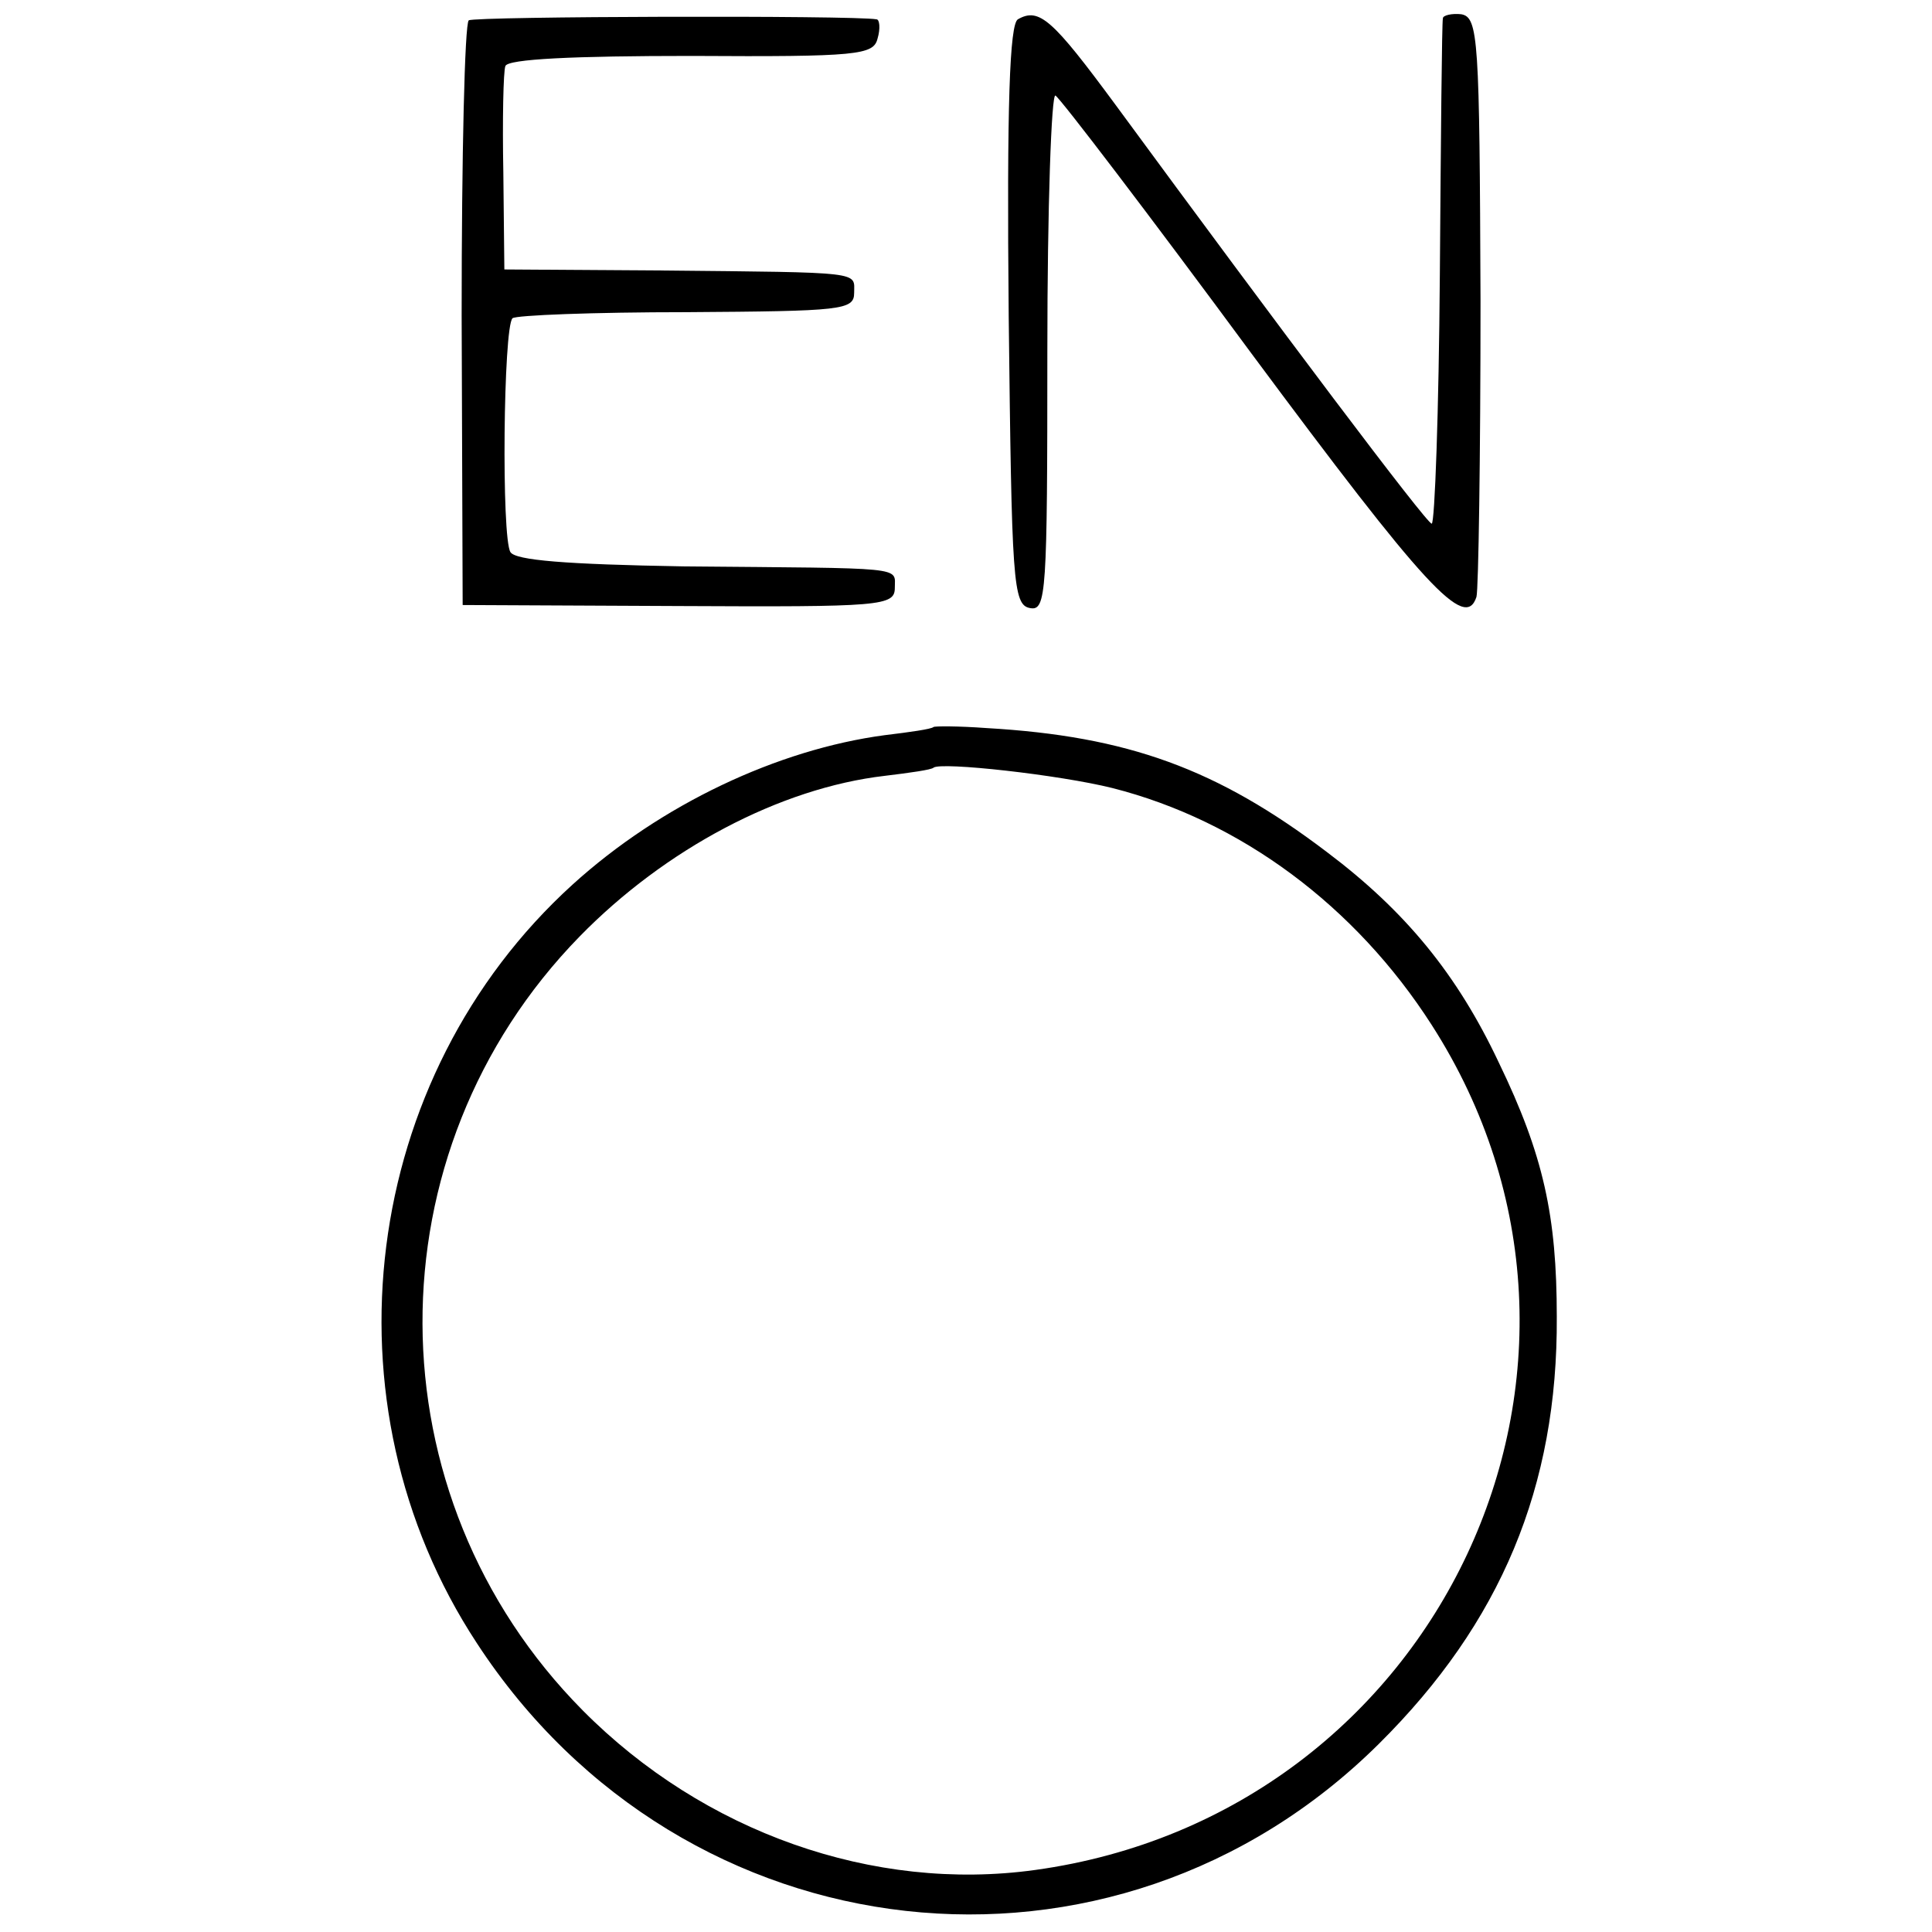
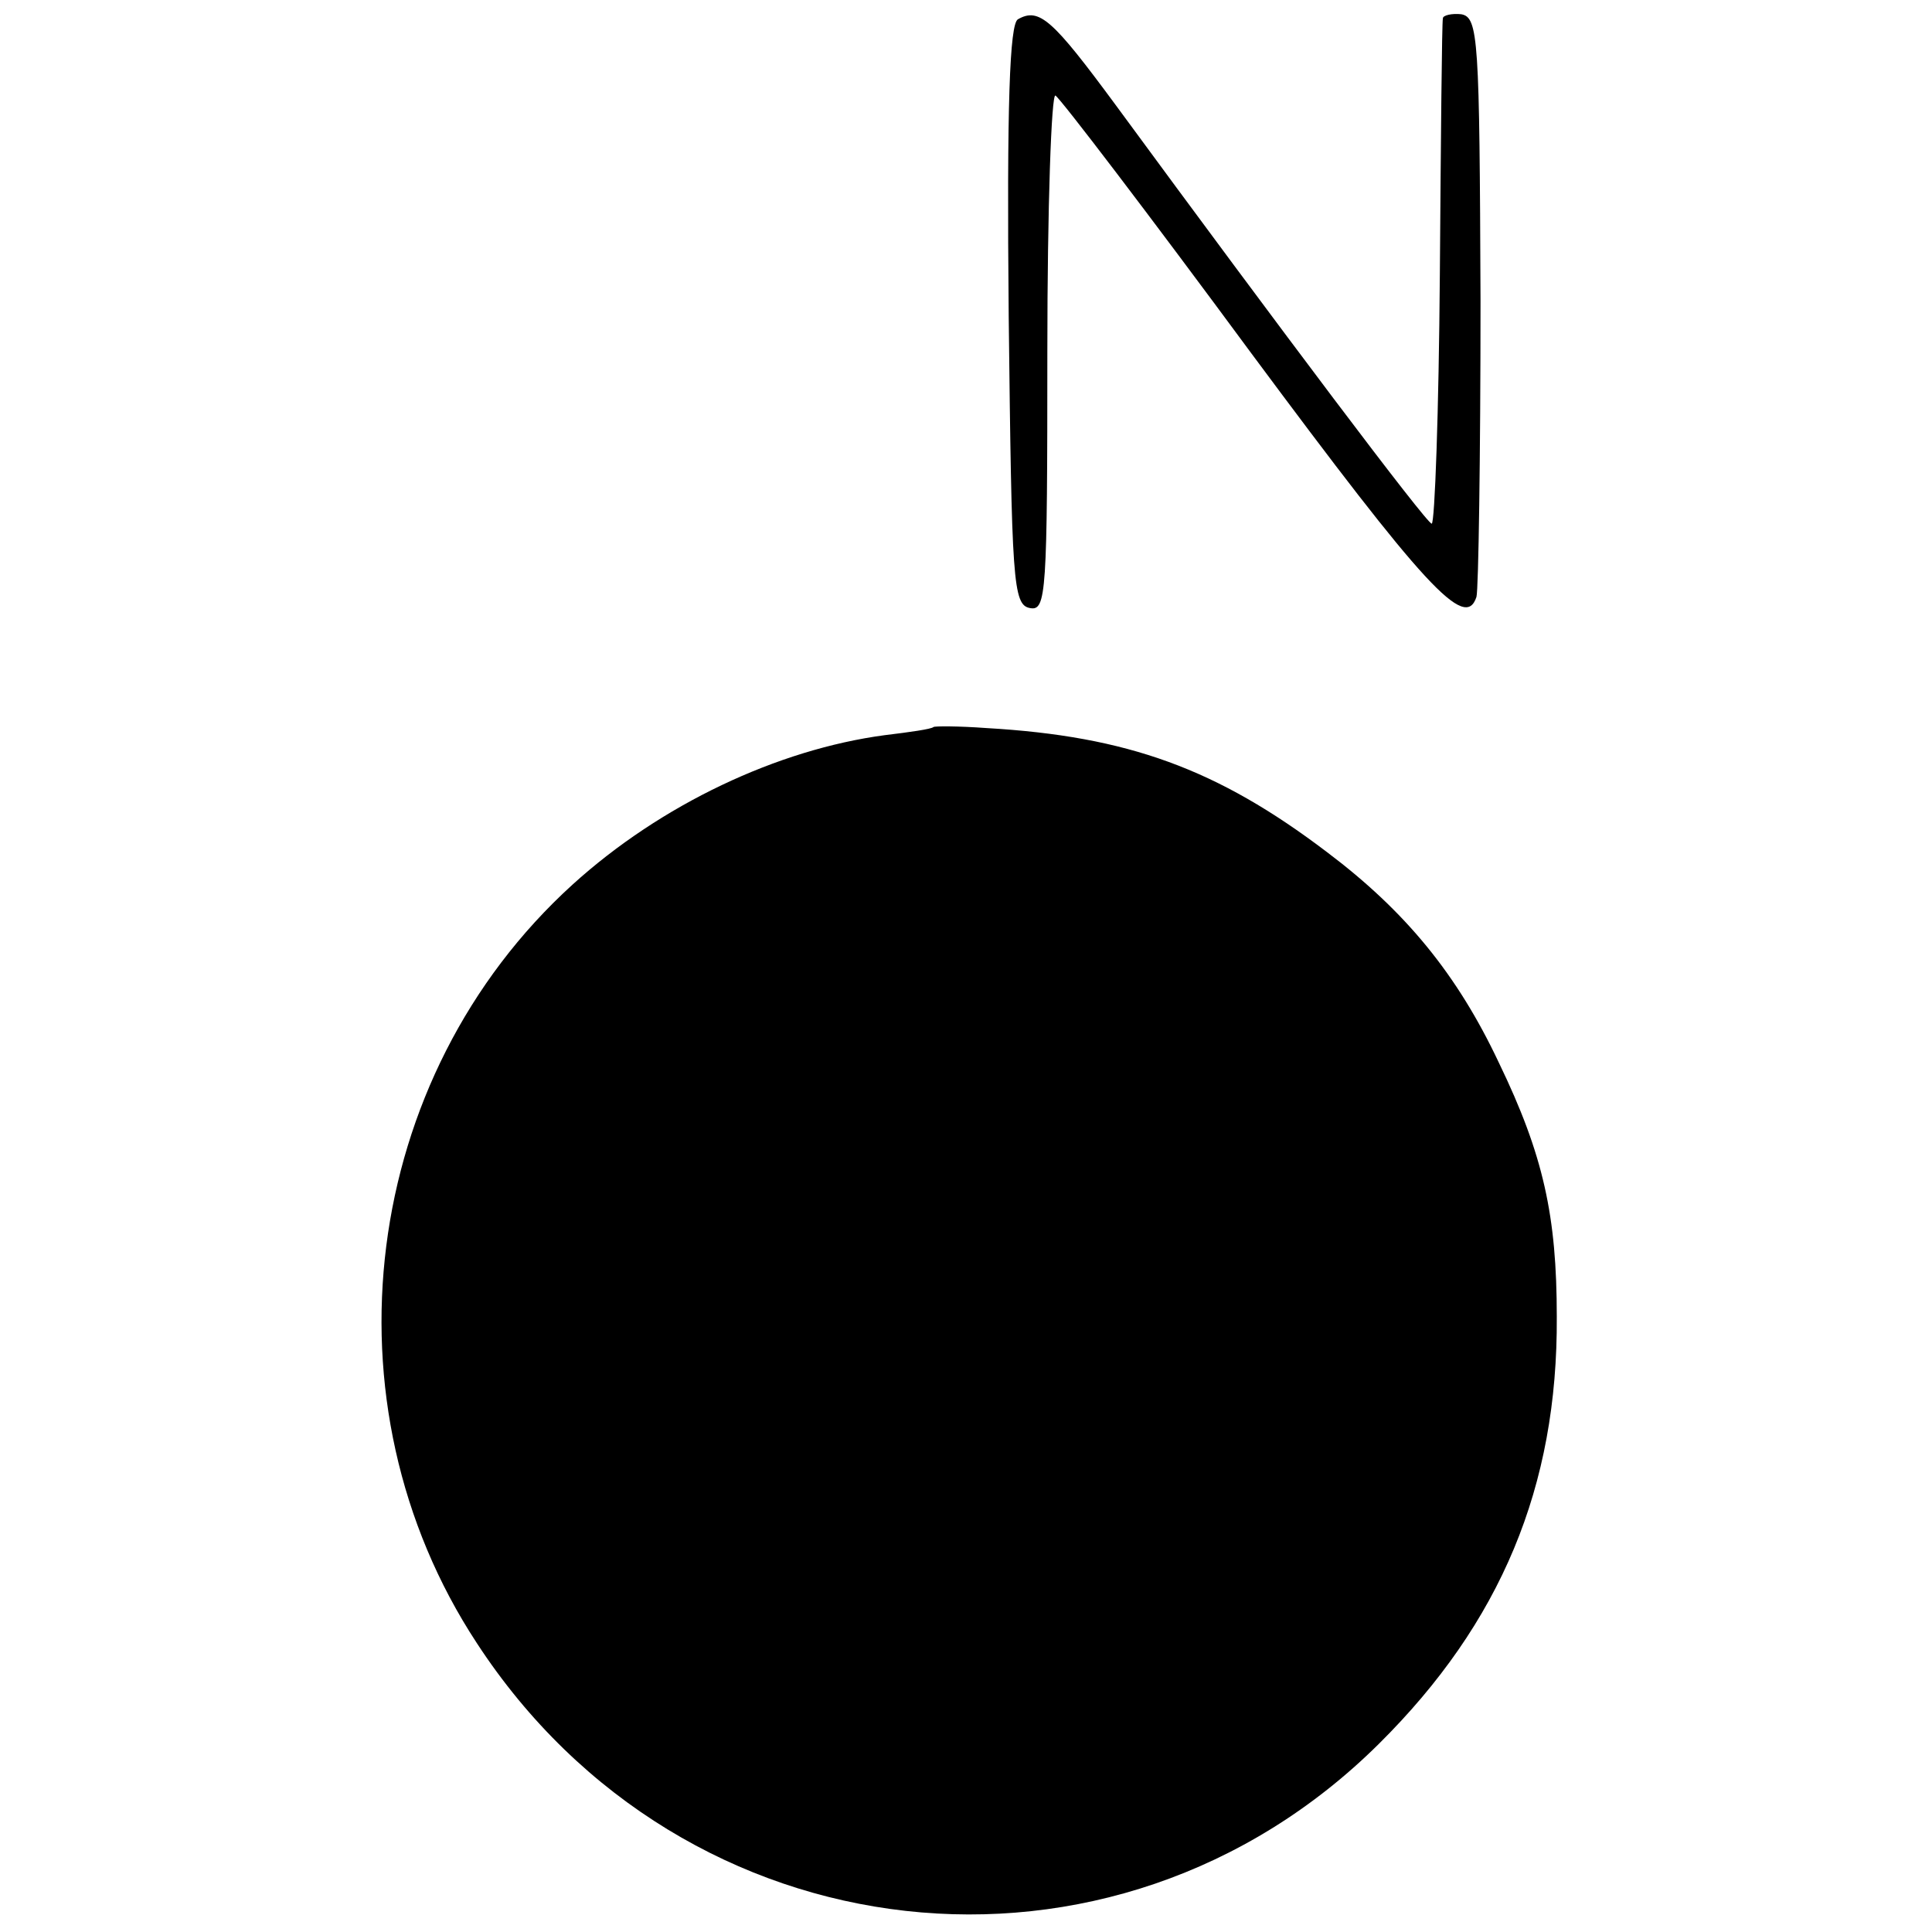
<svg xmlns="http://www.w3.org/2000/svg" version="1.0" width="190pt" height="190pt" viewBox="0 0 190 190" preserveAspectRatio="xMidYMid meet">
  <g transform="translate(0,190) scale(0.1,-0.1)" fill="#000000" stroke="none">
-     <path d="M461 1880 c-4 -3 -7 -133 -7 -290 l1 -285 213 -1 c199 -1 212 0 212 18 0 21 13 19 -208 21 -116 2 -165 6 -170 14 -9 14 -7 221 2 230 3 3 80 6 171 6 153 1 165 2 165 19 0 21 11 20 -190 22 l-154 1 -1 95 c-1 52 0 100 2 105 2 7 68 10 183 10 164 -1 179 1 183 17 3 10 2 19 -1 19 -22 4 -395 3 -401 -1z" />
    <path d="M1001 1881 c-8 -5 -11 -82 -9 -292 3 -261 4 -284 21 -287 16 -3 17 14 17 253 0 141 4 254 8 251 5 -3 92 -117 193 -254 170 -229 210 -273 221 -239 2 7 4 138 4 291 -1 258 -2 279 -19 282 -9 1 -18 -1 -18 -4 -1 -4 -2 -117 -3 -252 -1 -135 -5 -245 -8 -245 -5 0 -148 190 -311 412 -62 84 -75 96 -96 84z" />
-     <path d="M918 1185 c-2 -2 -23 -5 -48 -8 -105 -14 -220 -68 -307 -147 -208 -189 -249 -510 -94 -746 203 -311 626 -358 887 -99 120 119 176 253 175 420 0 99 -13 159 -57 250 -41 87 -92 149 -169 207 -108 82 -196 114 -335 122 -27 2 -51 2 -52 1z m176 -60 c126 -32 239 -116 314 -233 215 -335 8 -776 -390 -831 -159 -22 -326 37 -445 157 -209 211 -210 549 -3 761 84 86 197 146 300 158 25 3 46 6 48 8 7 6 124 -7 176 -20z" />
+     <path d="M918 1185 c-2 -2 -23 -5 -48 -8 -105 -14 -220 -68 -307 -147 -208 -189 -249 -510 -94 -746 203 -311 626 -358 887 -99 120 119 176 253 175 420 0 99 -13 159 -57 250 -41 87 -92 149 -169 207 -108 82 -196 114 -335 122 -27 2 -51 2 -52 1z m176 -60 z" />
  </g>
</svg>